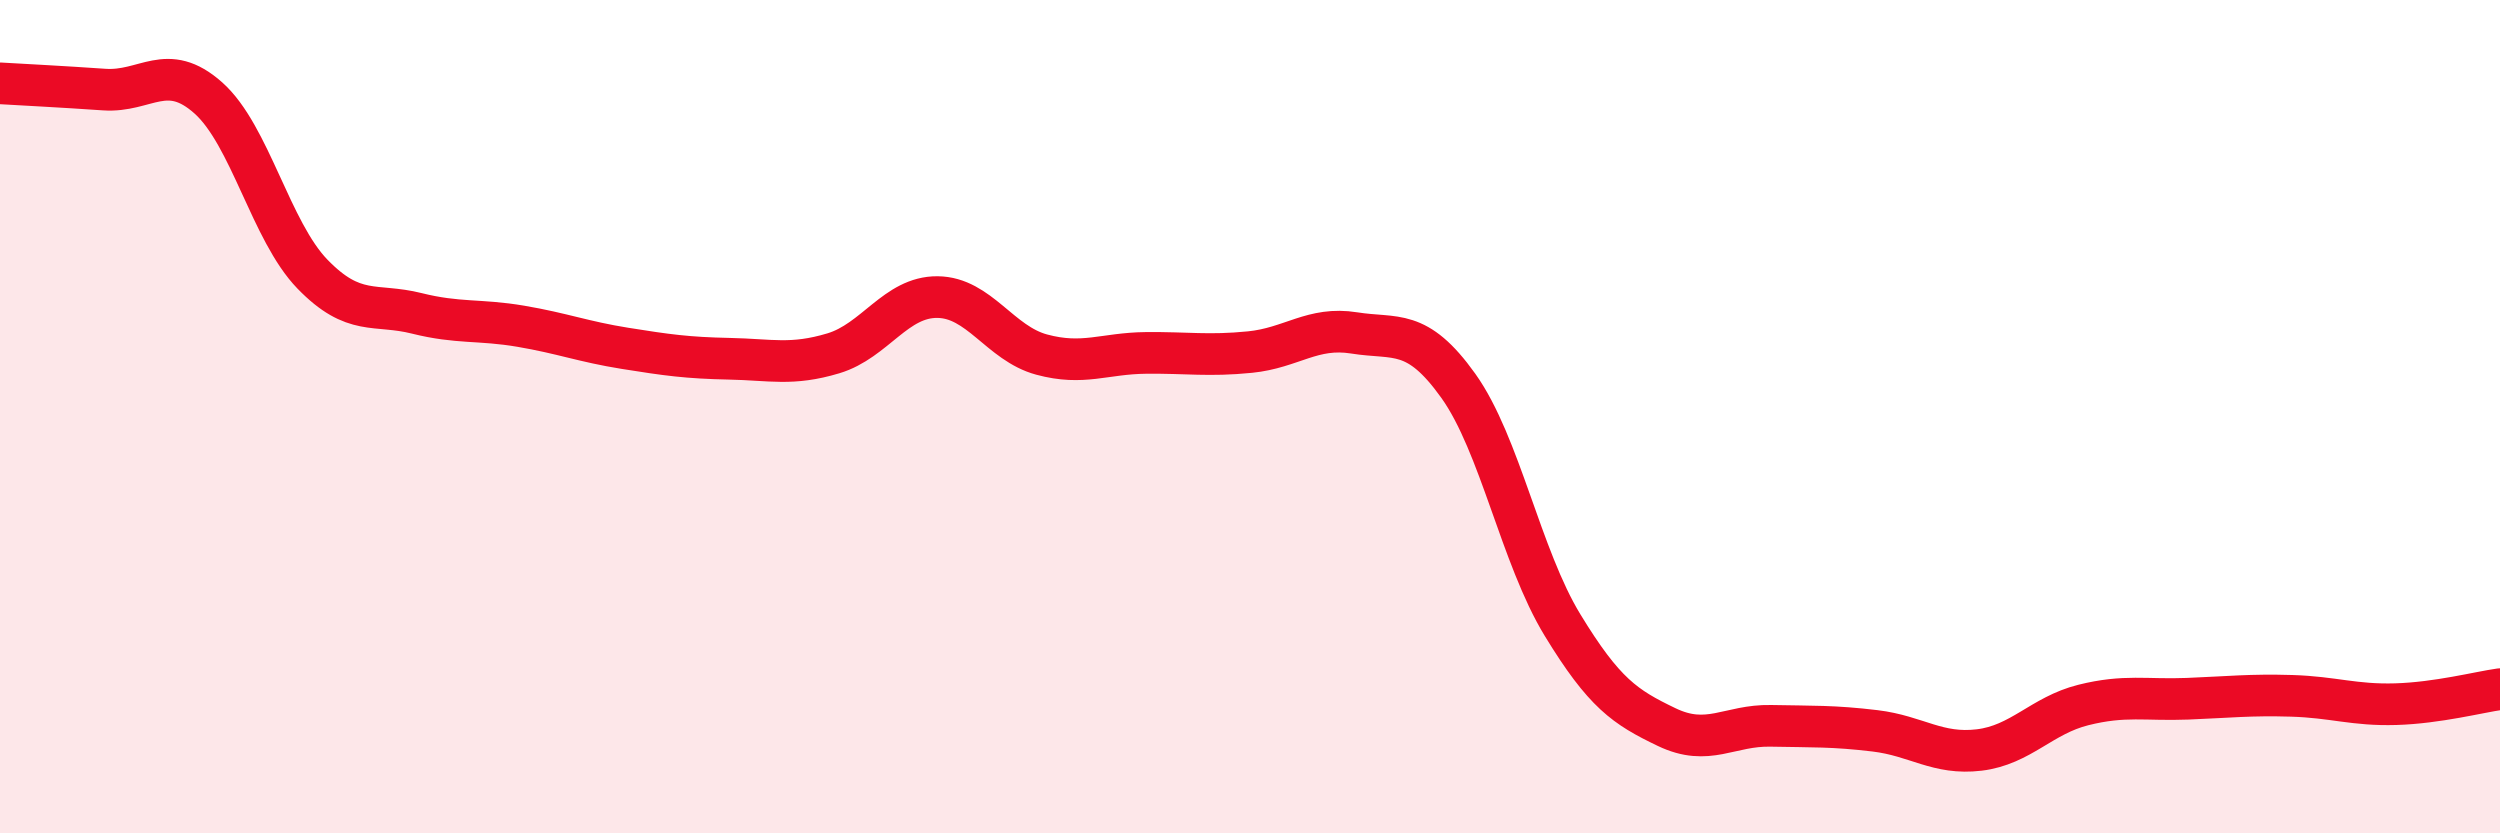
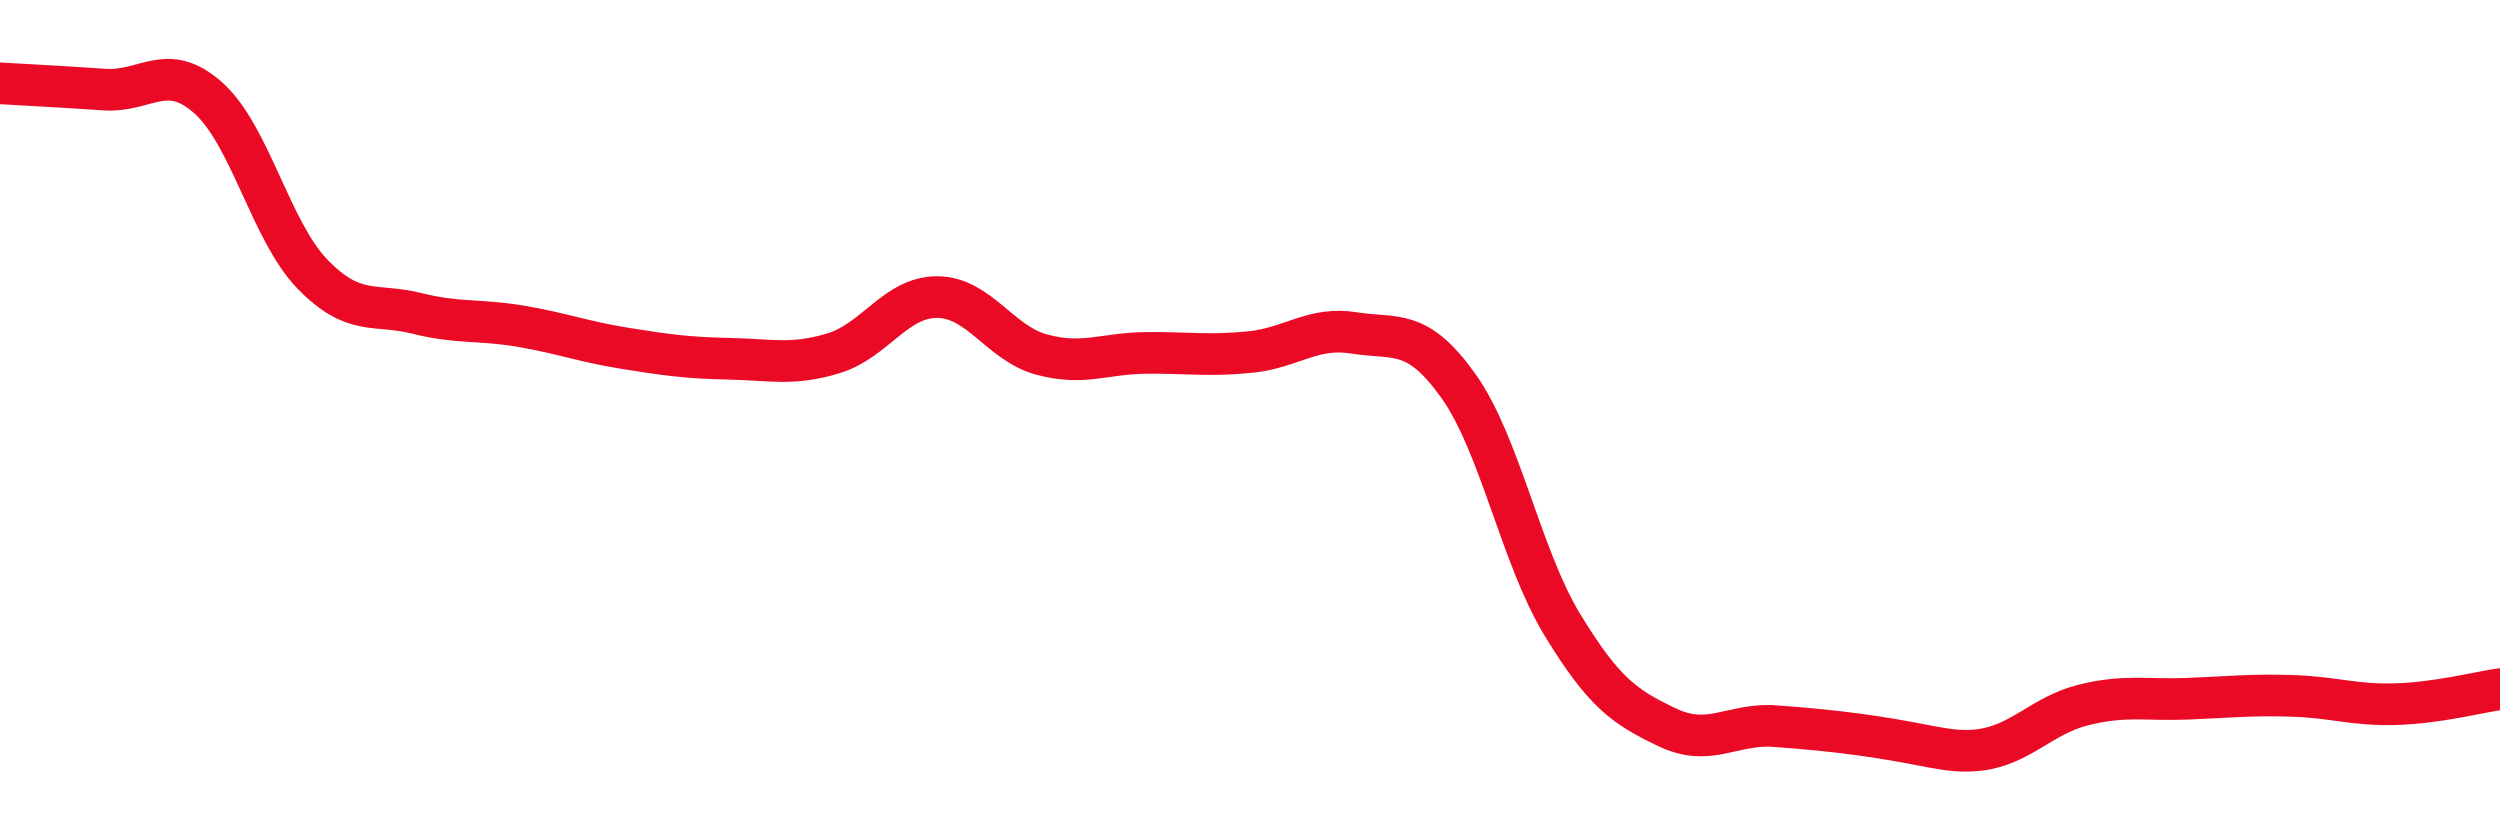
<svg xmlns="http://www.w3.org/2000/svg" width="60" height="20" viewBox="0 0 60 20">
-   <path d="M 0,2 C 0.5,2.03 1.5,2.08 2.5,2.15 C 3.5,2.22 4,1.46 5,2.35 C 6,3.24 6.5,5.55 7.5,6.58 C 8.5,7.61 9,7.27 10,7.52 C 11,7.77 11.5,7.66 12.5,7.83 C 13.5,8 14,8.2 15,8.36 C 16,8.52 16.5,8.59 17.5,8.61 C 18.5,8.63 19,8.78 20,8.48 C 21,8.18 21.5,7.12 22.5,7.13 C 23.5,7.14 24,8.24 25,8.51 C 26,8.78 26.5,8.48 27.5,8.47 C 28.5,8.46 29,8.55 30,8.45 C 31,8.35 31.5,7.83 32.5,7.99 C 33.5,8.15 34,7.86 35,9.26 C 36,10.66 36.5,13.36 37.5,15 C 38.5,16.64 39,16.97 40,17.45 C 41,17.93 41.5,17.4 42.5,17.42 C 43.5,17.44 44,17.42 45,17.54 C 46,17.66 46.5,18.12 47.5,18 C 48.5,17.88 49,17.17 50,16.92 C 51,16.67 51.5,16.81 52.5,16.77 C 53.5,16.73 54,16.67 55,16.7 C 56,16.73 56.5,16.93 57.5,16.9 C 58.5,16.87 59.5,16.61 60,16.54L60 20L0 20Z" fill="#EB0A25" opacity="0.1" stroke-linecap="round" stroke-linejoin="round" />
-   <path d="M 0,2 C 0.5,2.03 1.5,2.08 2.5,2.15 C 3.5,2.22 4,1.46 5,2.35 C 6,3.24 6.5,5.55 7.5,6.58 C 8.5,7.61 9,7.27 10,7.52 C 11,7.77 11.5,7.66 12.5,7.83 C 13.5,8 14,8.2 15,8.36 C 16,8.52 16.5,8.59 17.5,8.61 C 18.5,8.63 19,8.78 20,8.48 C 21,8.18 21.5,7.12 22.5,7.13 C 23.5,7.14 24,8.24 25,8.51 C 26,8.78 26.5,8.48 27.5,8.47 C 28.5,8.46 29,8.55 30,8.45 C 31,8.35 31.5,7.83 32.5,7.99 C 33.5,8.15 34,7.86 35,9.26 C 36,10.66 36.5,13.36 37.5,15 C 38.5,16.64 39,16.97 40,17.45 C 41,17.93 41.5,17.4 42.5,17.42 C 43.5,17.44 44,17.42 45,17.54 C 46,17.66 46.5,18.12 47.5,18 C 48.5,17.88 49,17.17 50,16.92 C 51,16.67 51.5,16.81 52.5,16.77 C 53.5,16.73 54,16.67 55,16.7 C 56,16.73 56.5,16.93 57.5,16.9 C 58.5,16.87 59.5,16.61 60,16.54" stroke="#EB0A25" stroke-width="1" fill="none" stroke-linecap="round" stroke-linejoin="round" />
+   <path d="M 0,2 C 0.5,2.03 1.5,2.08 2.5,2.15 C 3.5,2.22 4,1.46 5,2.35 C 6,3.24 6.5,5.55 7.5,6.58 C 8.5,7.61 9,7.27 10,7.52 C 11,7.77 11.5,7.66 12.5,7.83 C 13.5,8 14,8.2 15,8.36 C 16,8.52 16.5,8.59 17.5,8.61 C 18.5,8.63 19,8.78 20,8.48 C 21,8.18 21.5,7.12 22.5,7.13 C 23.5,7.14 24,8.24 25,8.51 C 26,8.78 26.5,8.48 27.5,8.47 C 28.5,8.46 29,8.55 30,8.45 C 31,8.35 31.5,7.83 32.5,7.99 C 33.5,8.15 34,7.86 35,9.26 C 36,10.66 36.5,13.36 37.5,15 C 38.5,16.64 39,16.97 40,17.45 C 41,17.93 41.5,17.4 42.5,17.42 C 46,17.66 46.5,18.12 47.5,18 C 48.5,17.88 49,17.17 50,16.92 C 51,16.67 51.5,16.81 52.5,16.77 C 53.5,16.73 54,16.67 55,16.7 C 56,16.73 56.5,16.93 57.5,16.9 C 58.5,16.87 59.5,16.61 60,16.54" stroke="#EB0A25" stroke-width="1" fill="none" stroke-linecap="round" stroke-linejoin="round" />
</svg>